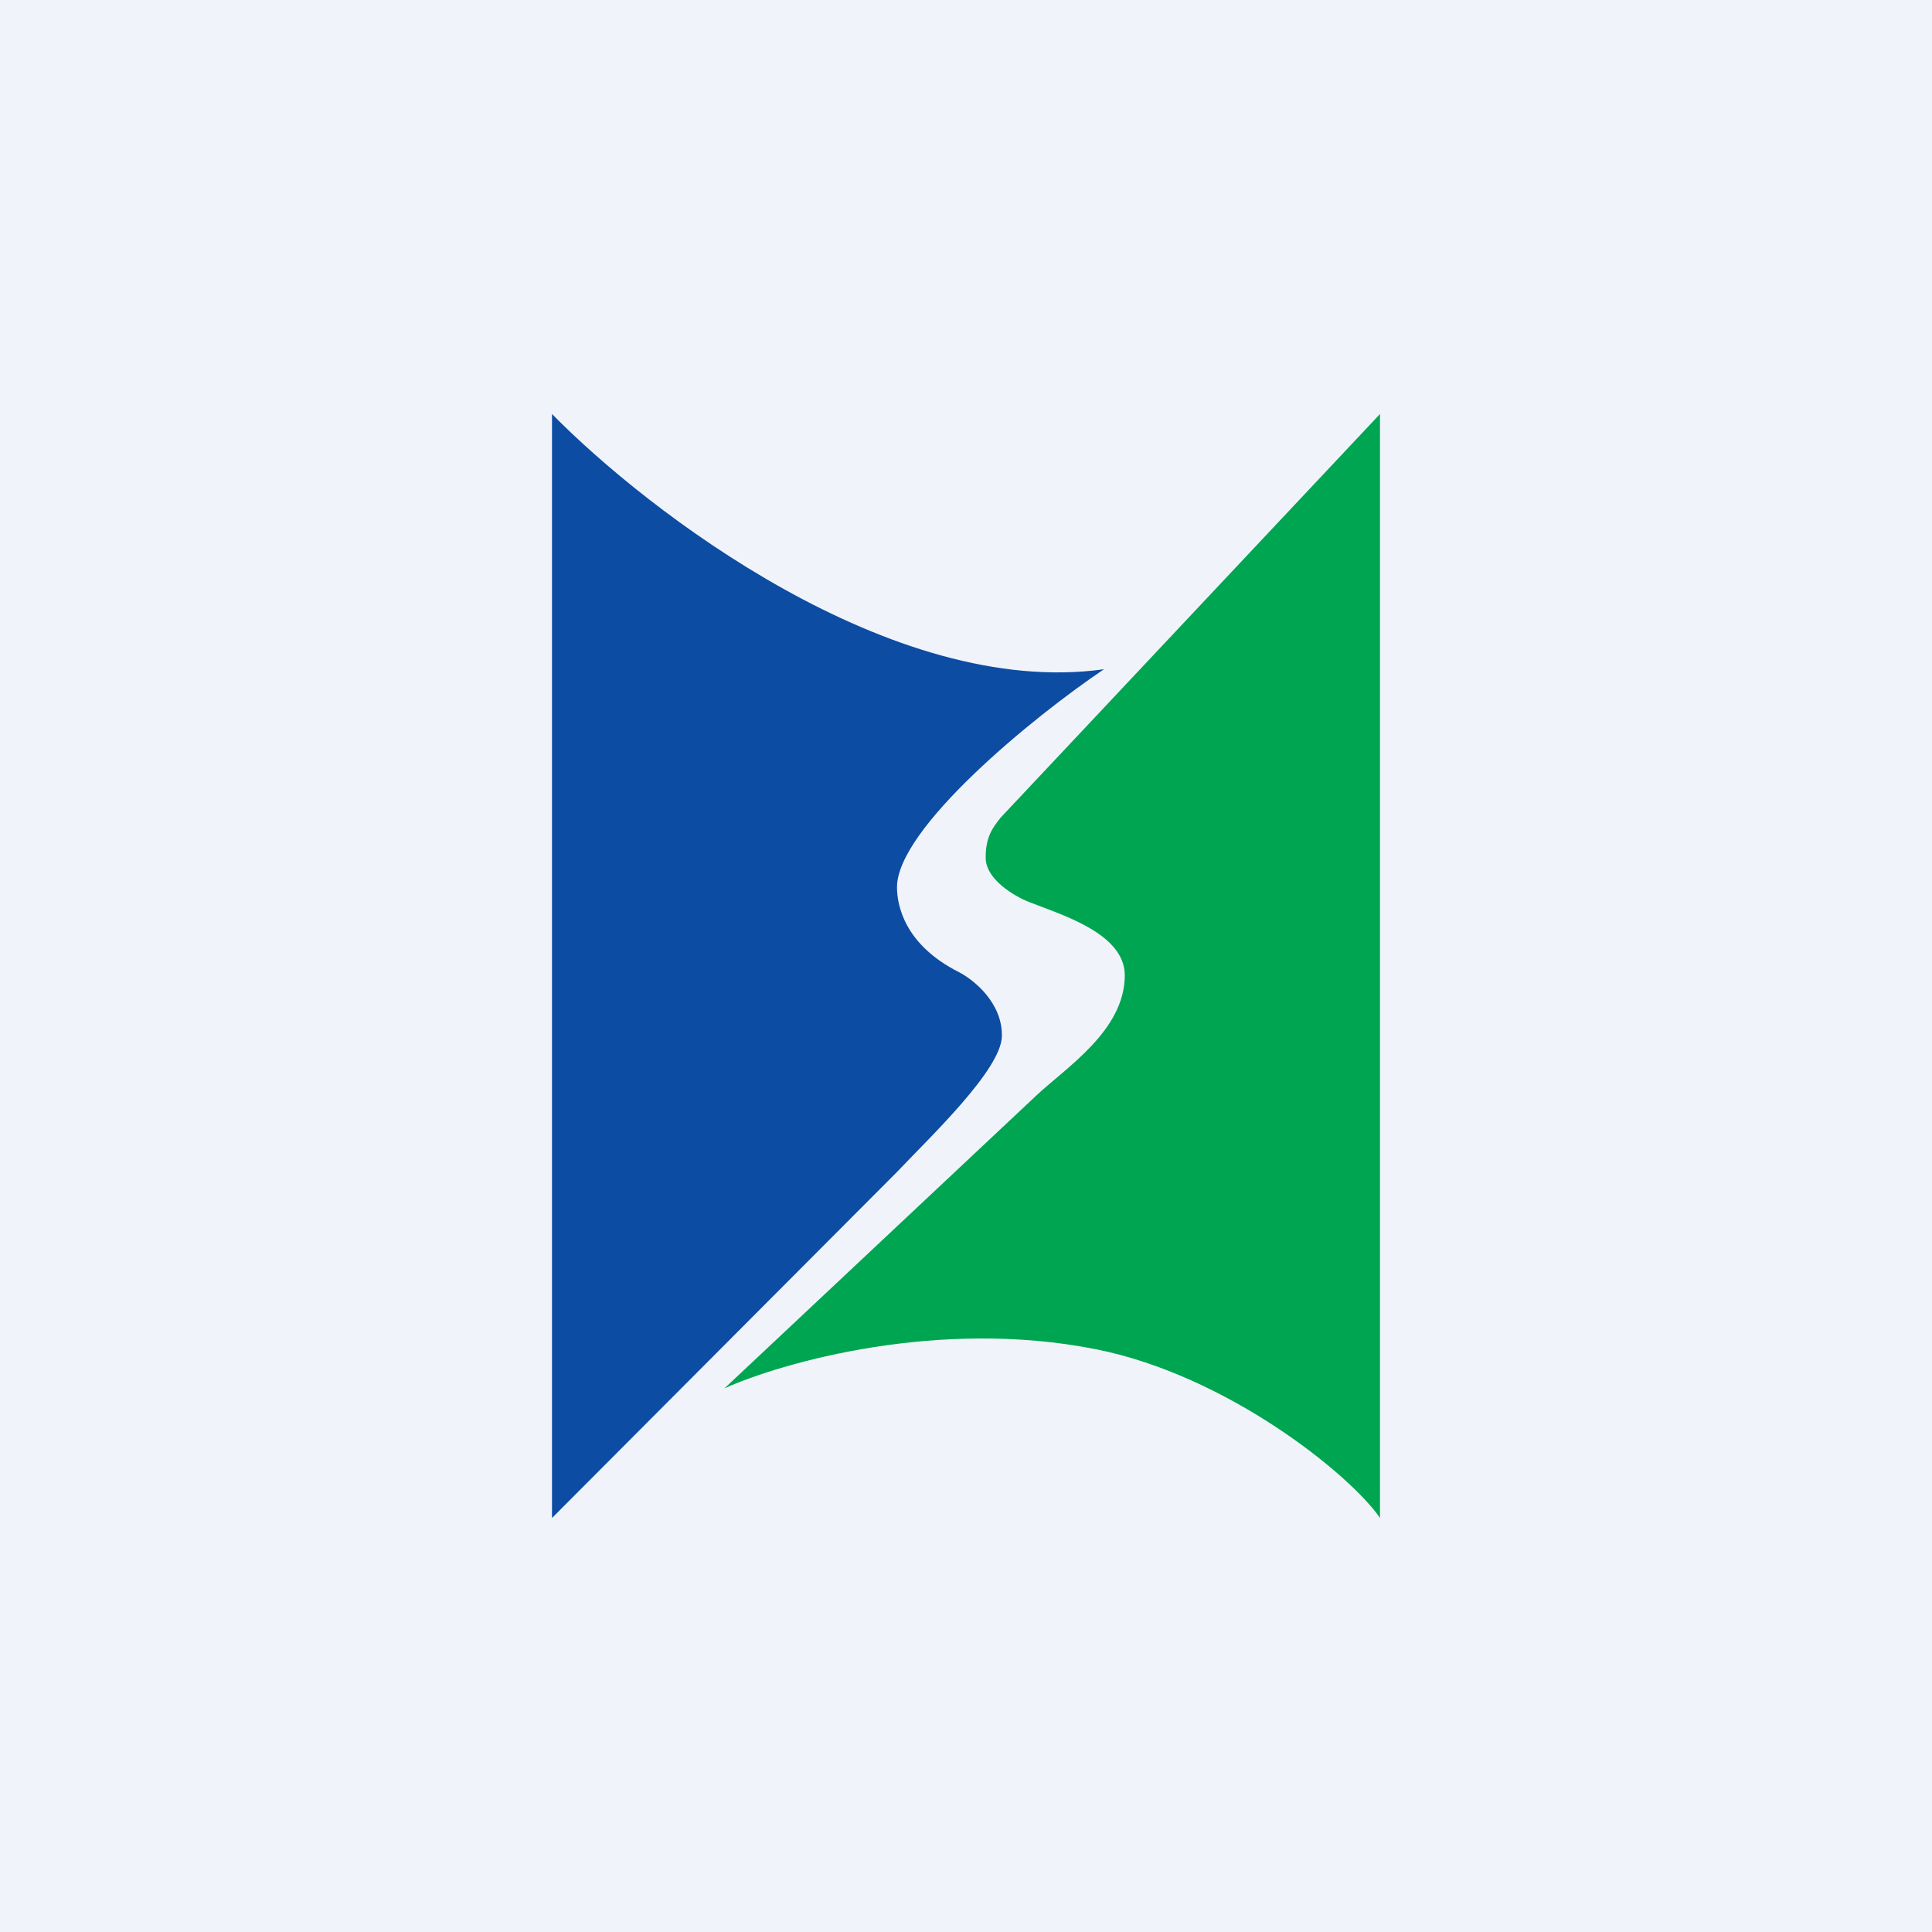
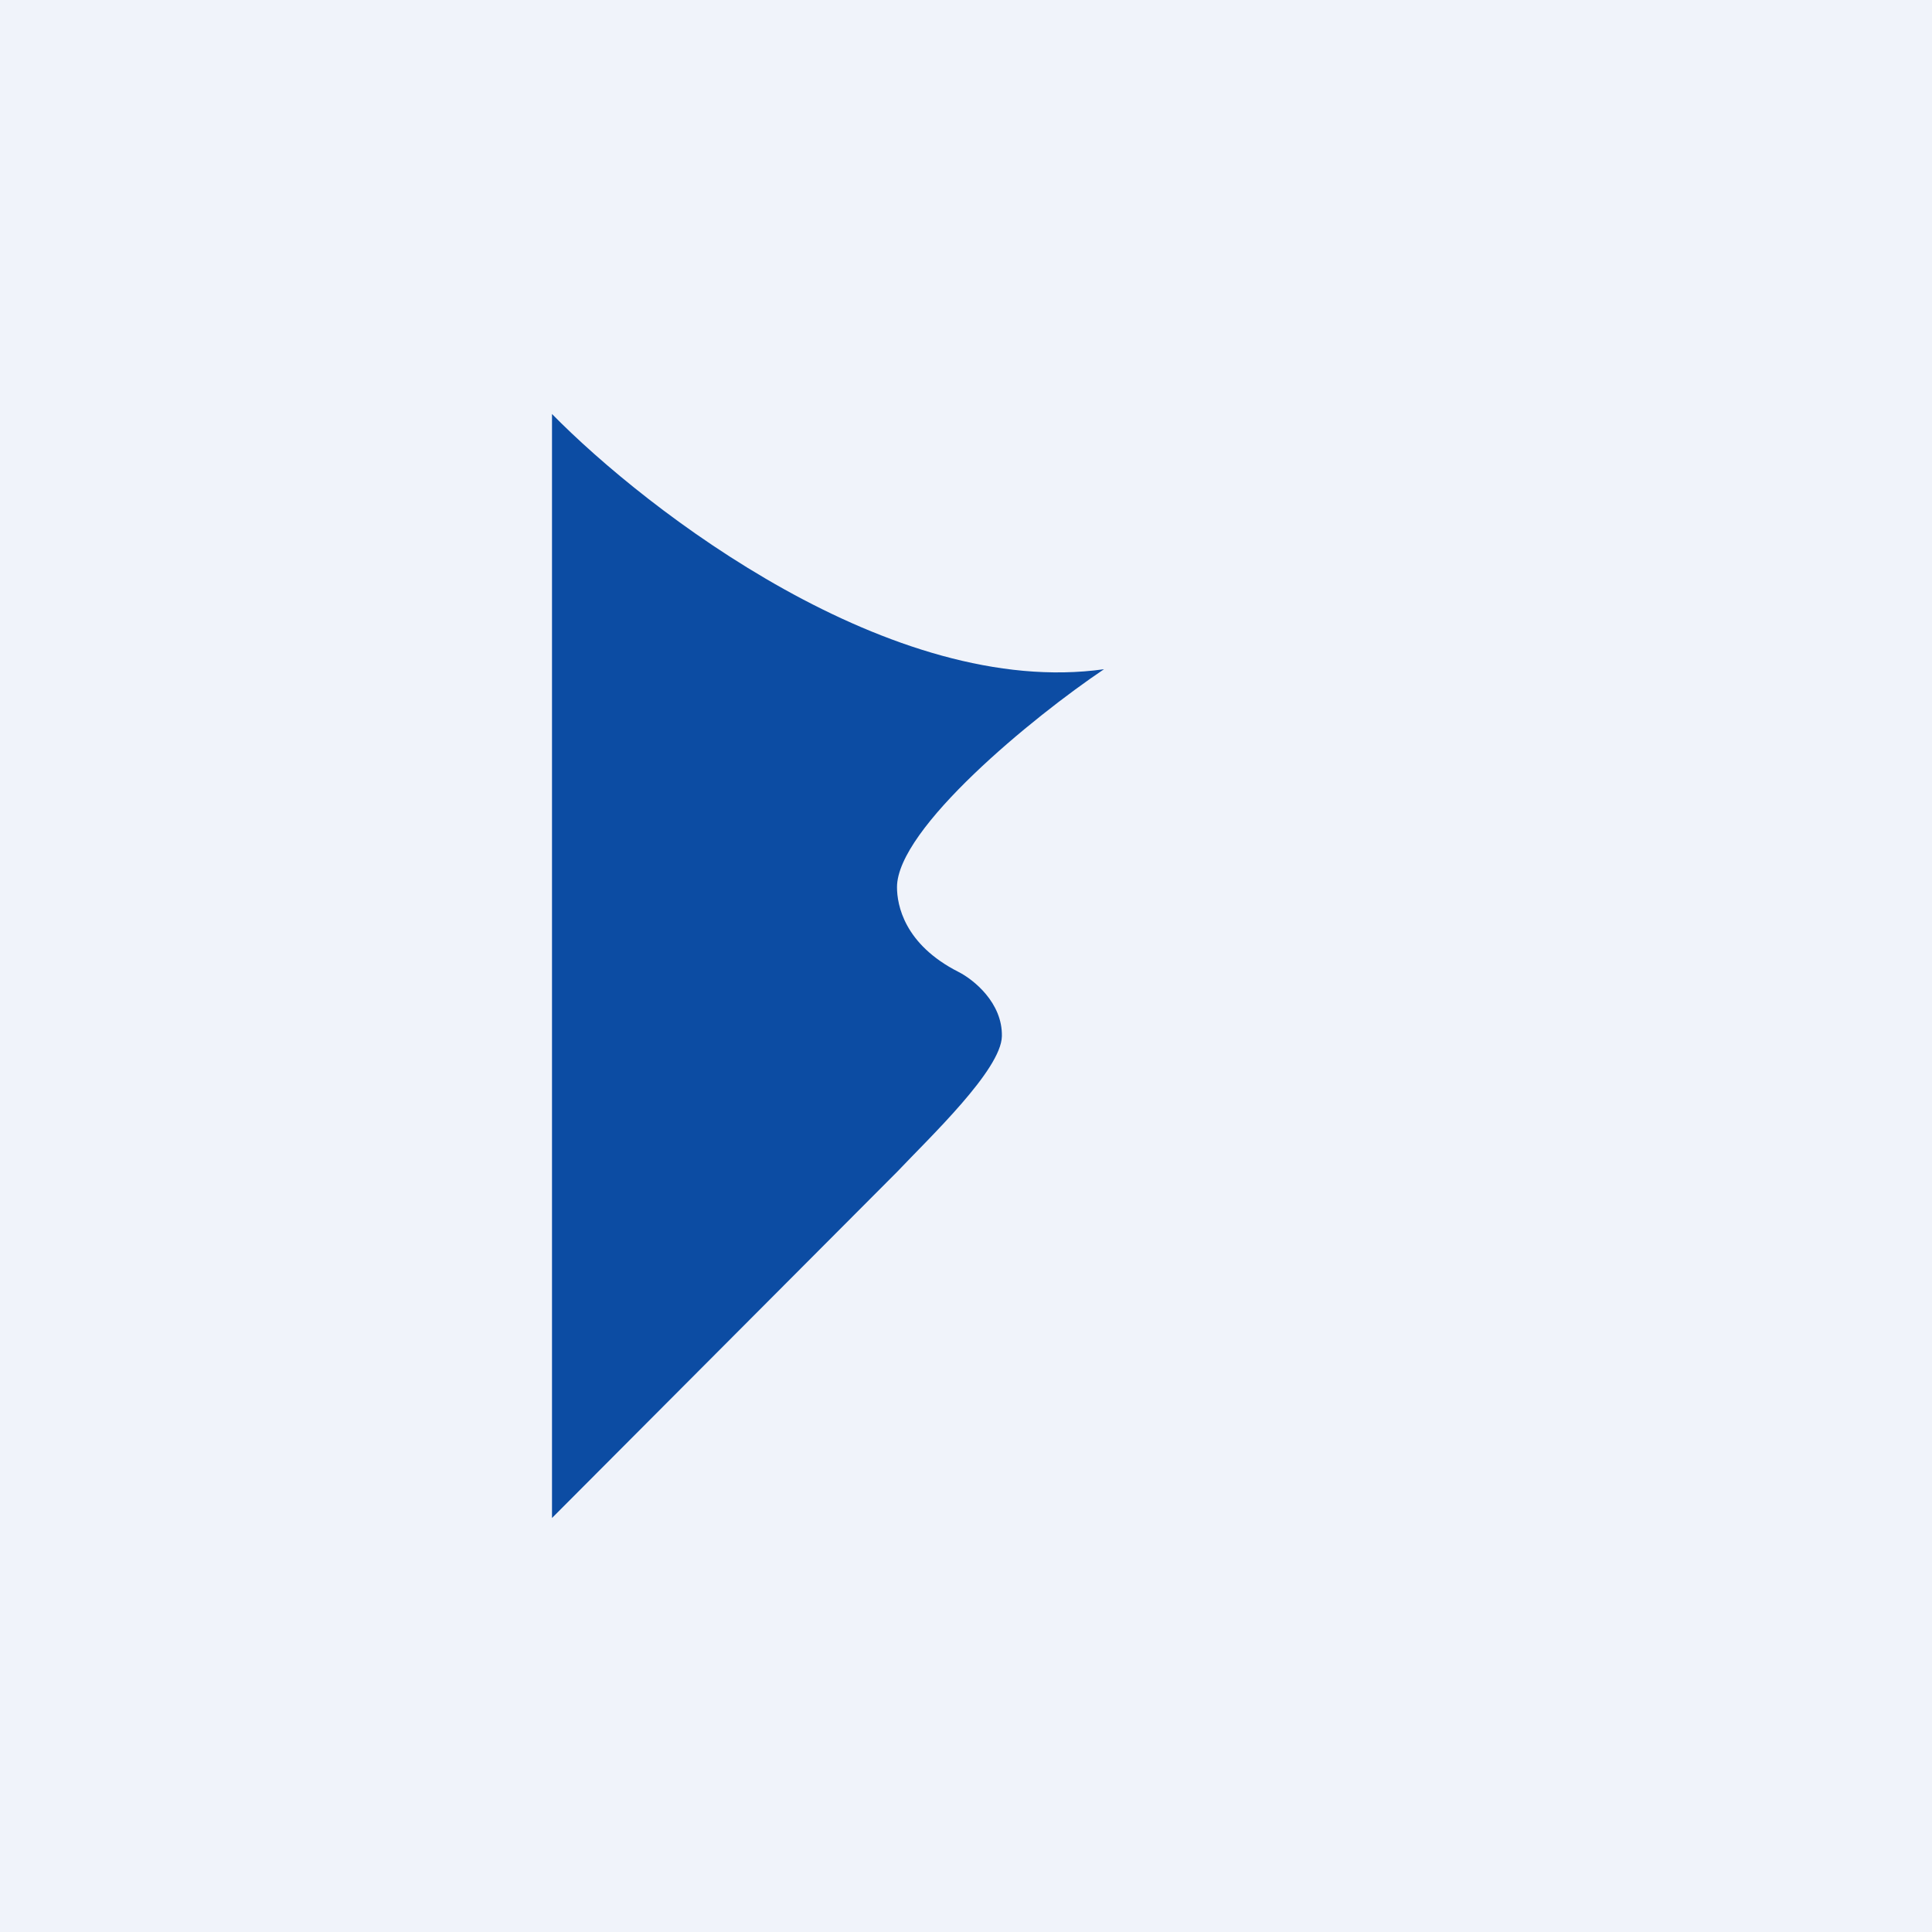
<svg xmlns="http://www.w3.org/2000/svg" width="56" height="56">
  <path fill="#F0F3FA" d="M0 0h56v56H0z" />
  <path d="M32 19.398c-6.144.864-13.227-4.572-16-7.398v32l10-10.03c.956-1.01 3.019-2.961 3.04-3.933.021-.973-.827-1.647-1.253-1.863-1.58-.8-1.787-1.947-1.787-2.458 0-1.702 3.938-4.932 6-6.318z" fill="#0C4CA3" />
-   <path d="M29.005 23.698L40 12v32c-.843-1.238-4.409-4.132-8.236-4.892-4.565-.906-9.078.378-10.764 1.133l9.018-8.468c.862-.817 2.584-1.895 2.584-3.503 0-1.218-1.841-1.755-2.78-2.127-.418-.165-1.252-.653-1.252-1.282 0-.63.22-.886.435-1.163z" fill="#00A551" />
</svg>